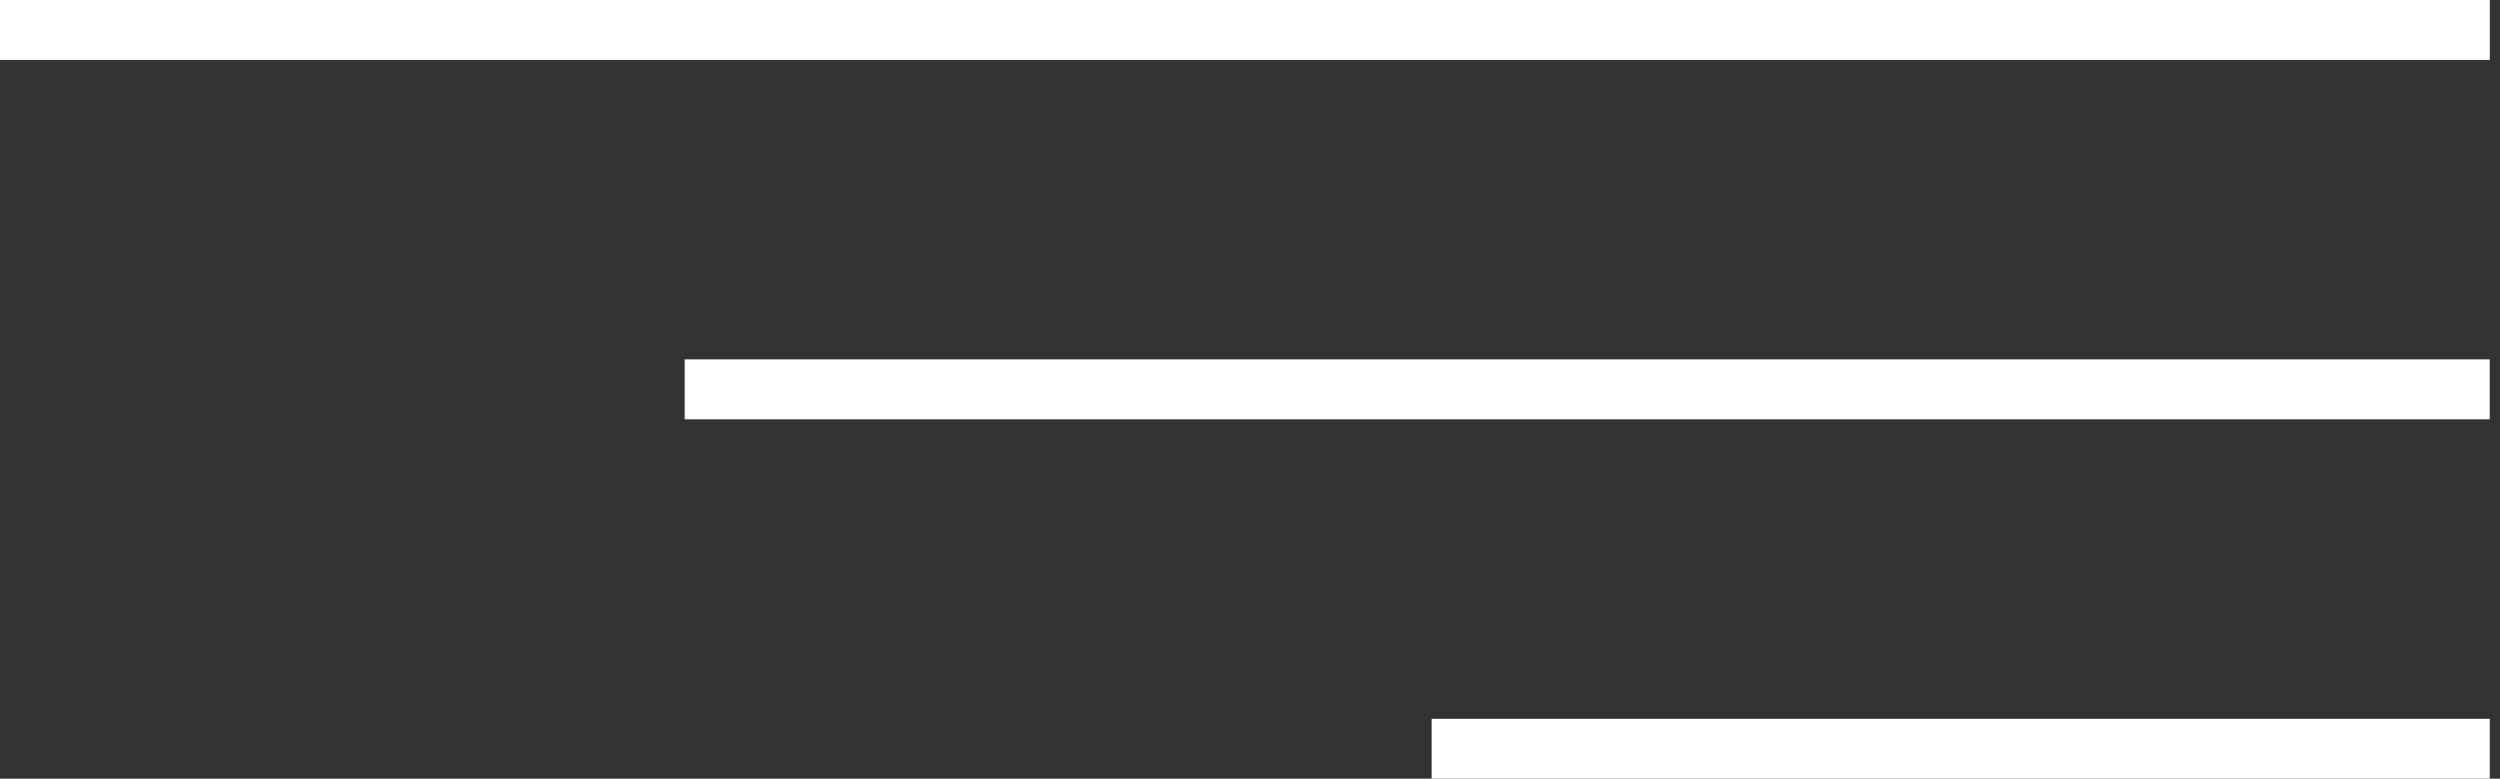
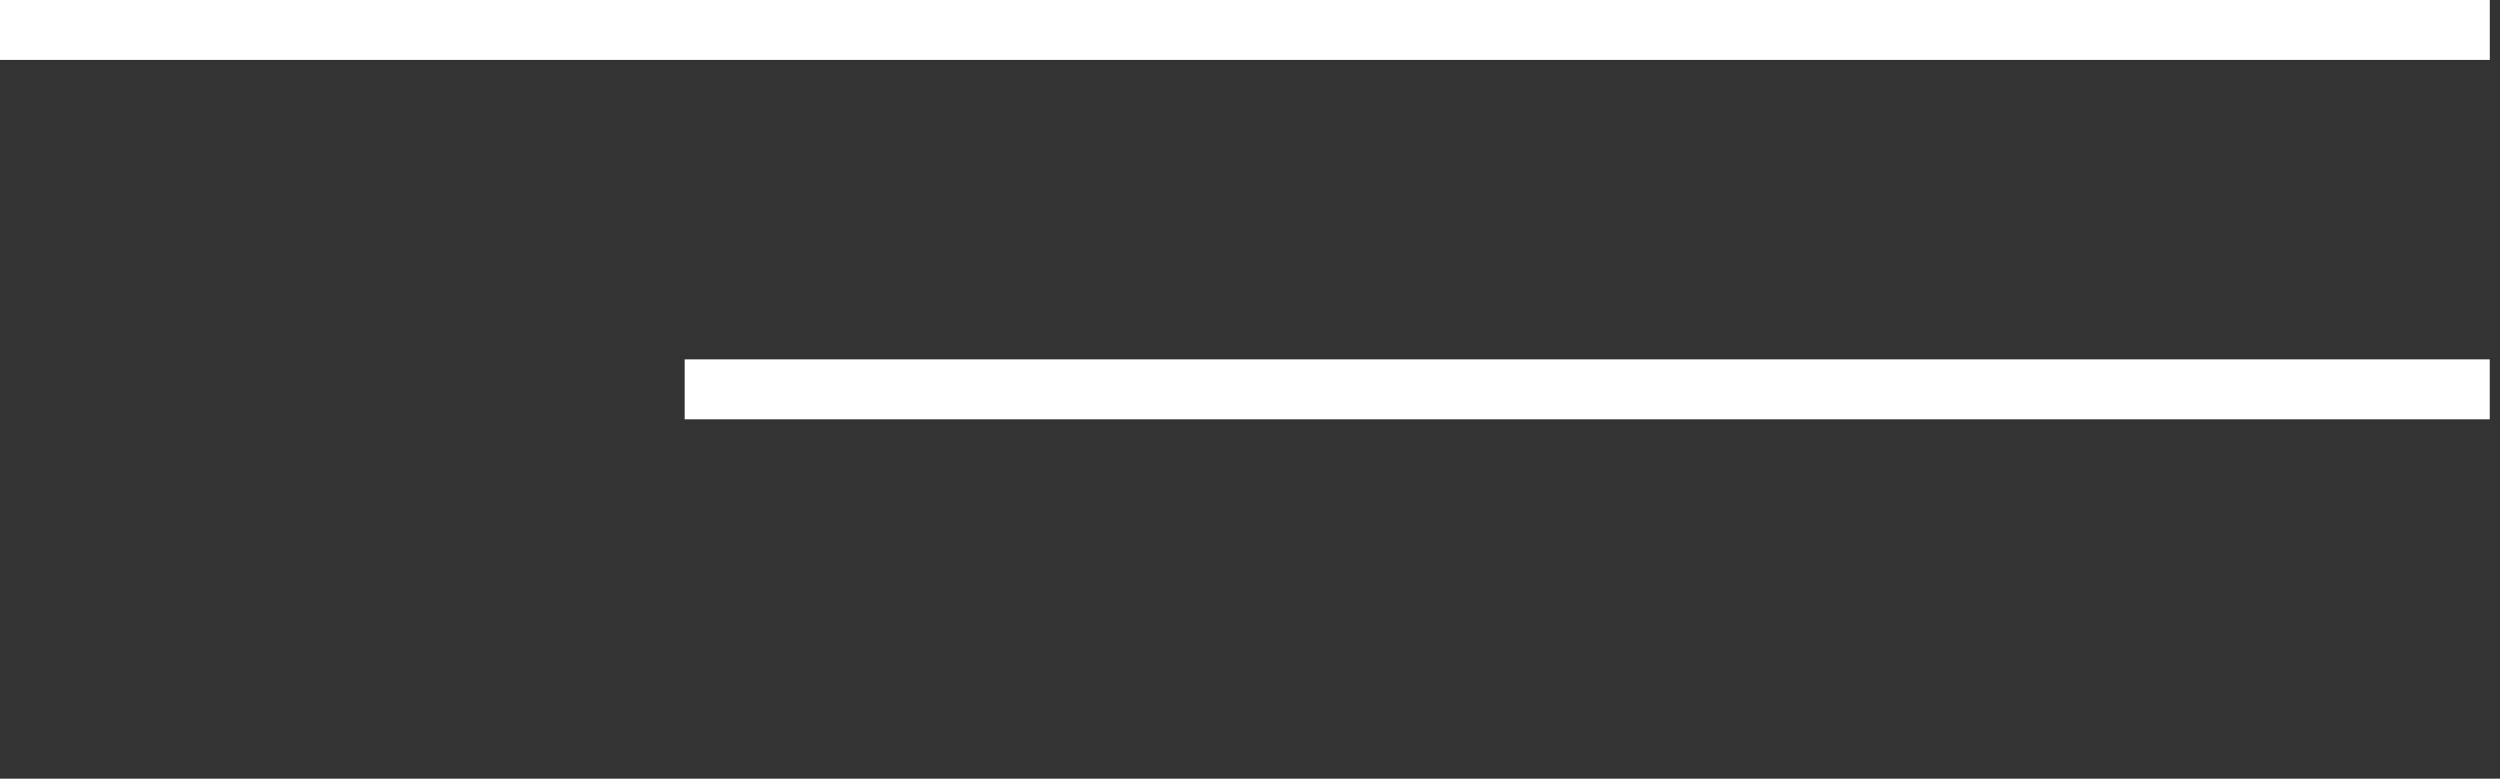
<svg xmlns="http://www.w3.org/2000/svg" width="61" height="19" viewBox="0 0 61 19" fill="none">
  <rect x="0" y="0" width="61" height="19" fill="#333333" stroke="none" />
  <path d="M0 0H60.751V1.462H0V0Z" fill="white" />
-   <rect x="34.932" y="17.539" width="25.819" height="1.462" fill="white" />
  <rect x="16.706" y="8.769" width="44.044" height="1.462" fill="white" />
</svg>